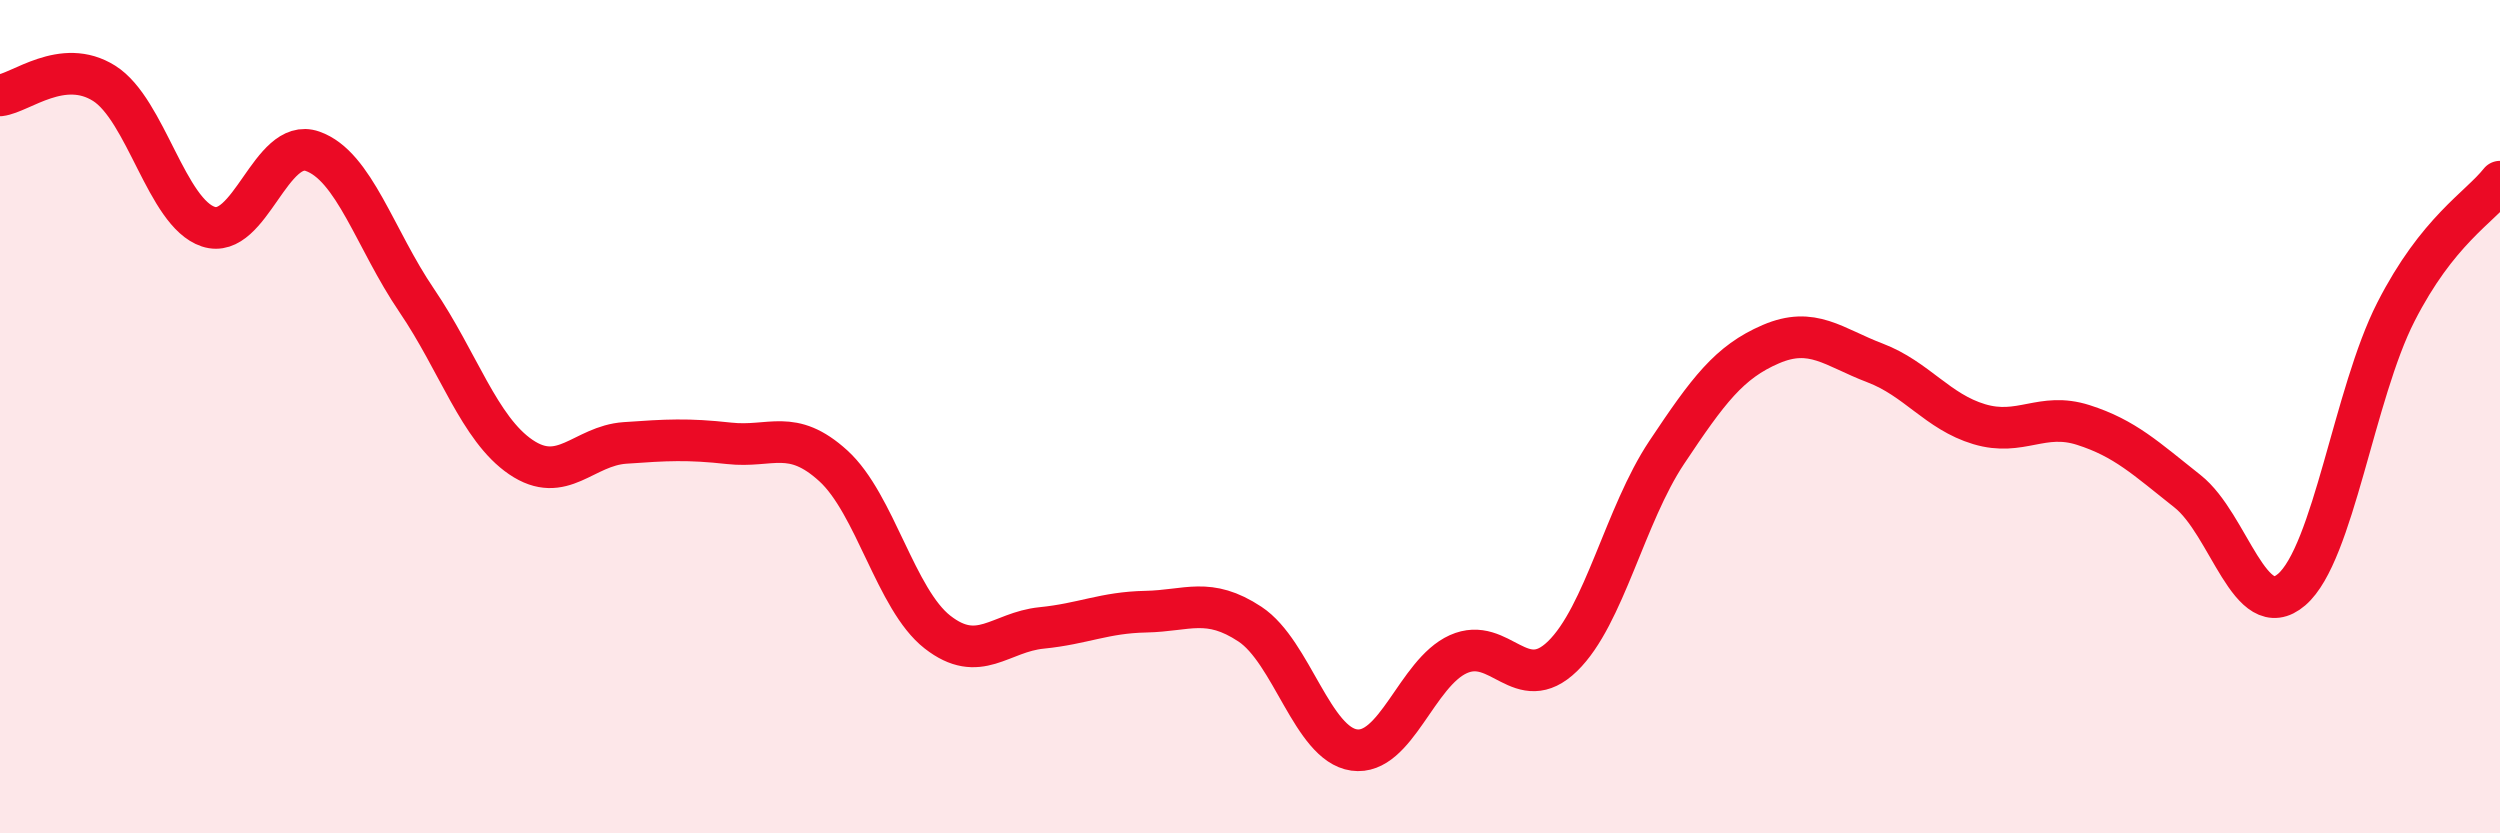
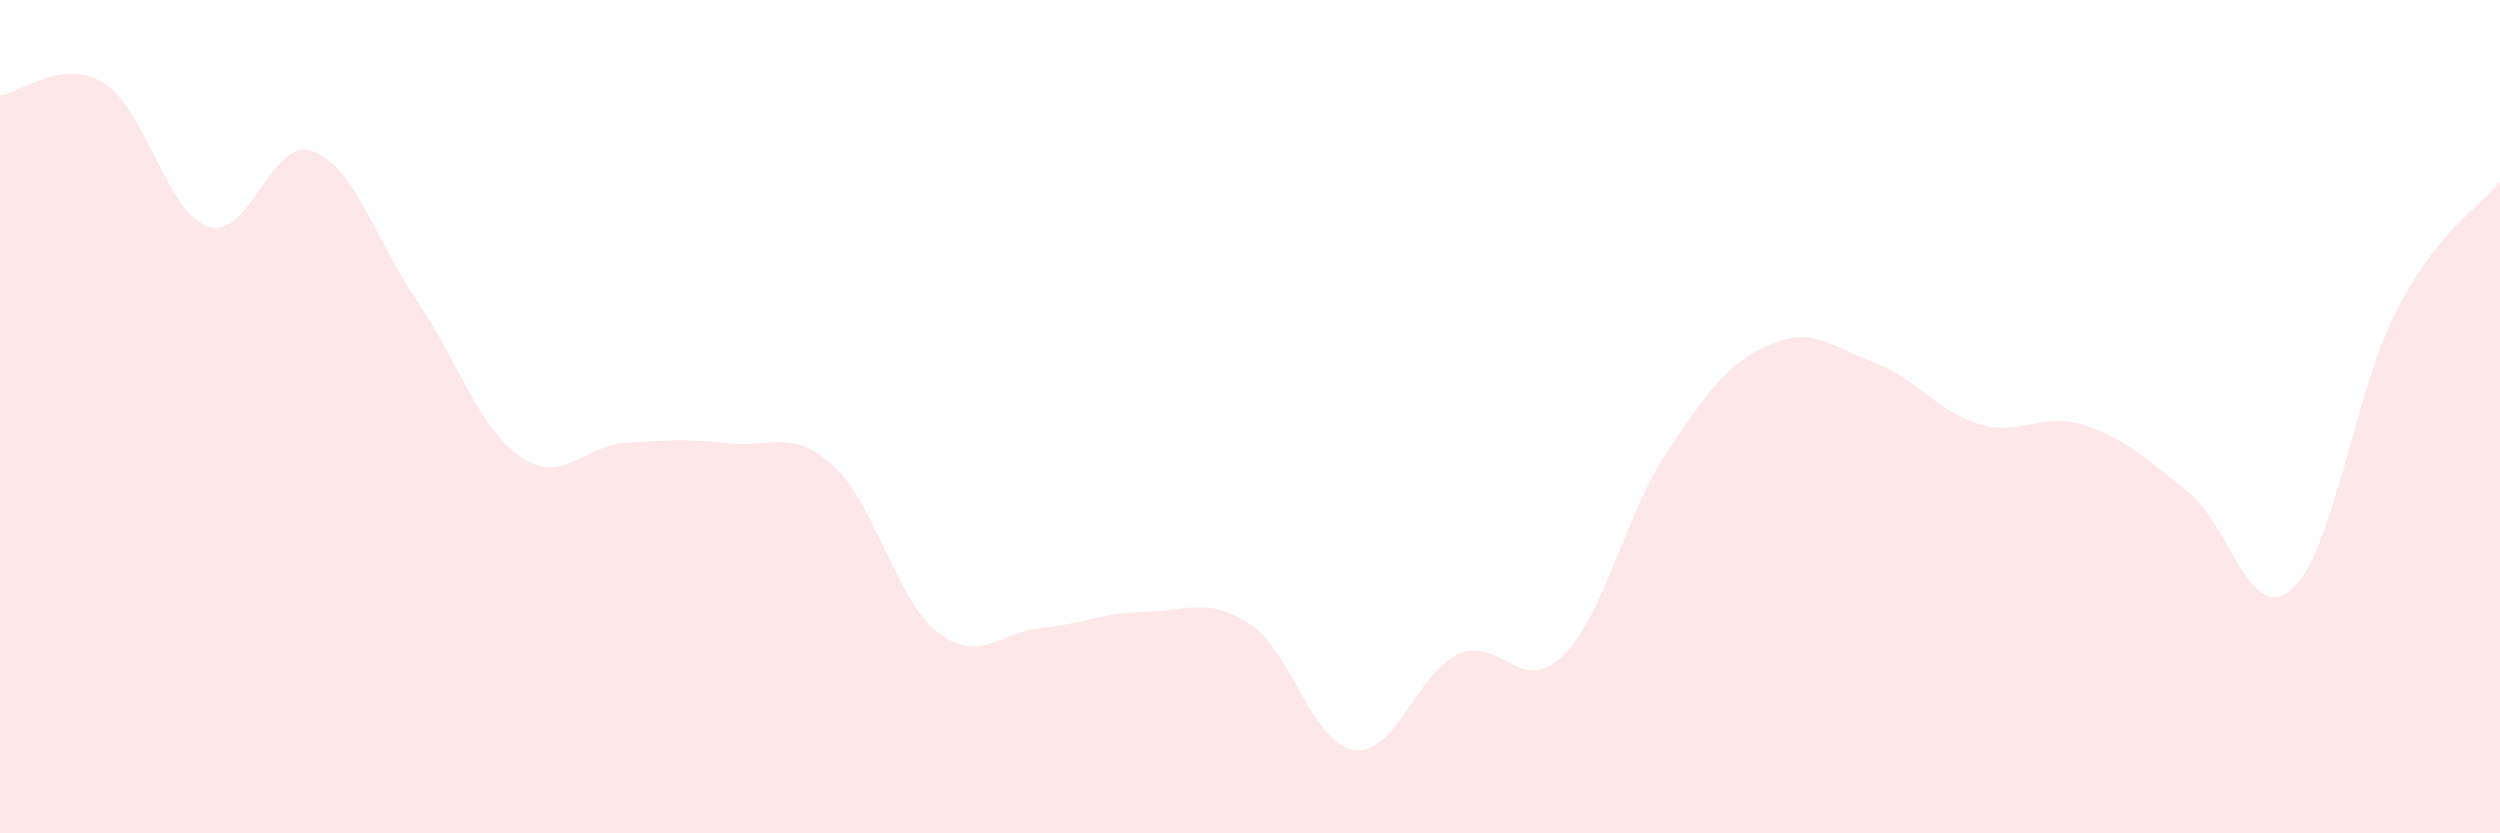
<svg xmlns="http://www.w3.org/2000/svg" width="60" height="20" viewBox="0 0 60 20">
  <path d="M 0,2.29 C 0.5,2.23 1.5,1.37 2.5,2 C 3.5,2.63 4,5.11 5,5.44 C 6,5.77 6.5,3.28 7.5,3.63 C 8.5,3.98 9,5.74 10,7.21 C 11,8.68 11.5,10.29 12.5,10.97 C 13.5,11.65 14,10.7 15,10.63 C 16,10.56 16.5,10.53 17.5,10.64 C 18.5,10.75 19,10.27 20,11.18 C 21,12.09 21.5,14.39 22.5,15.17 C 23.5,15.95 24,15.17 25,15.07 C 26,14.97 26.5,14.7 27.5,14.68 C 28.5,14.66 29,14.32 30,14.98 C 31,15.64 31.5,17.86 32.5,18 C 33.5,18.14 34,16.15 35,15.7 C 36,15.25 36.5,16.72 37.5,15.75 C 38.5,14.78 39,12.36 40,10.86 C 41,9.36 41.5,8.69 42.5,8.26 C 43.5,7.83 44,8.33 45,8.71 C 46,9.09 46.5,9.88 47.5,10.18 C 48.5,10.48 49,9.88 50,10.2 C 51,10.52 51.5,11 52.5,11.79 C 53.5,12.58 54,15.01 55,14.15 C 56,13.29 56.5,9.45 57.5,7.49 C 58.5,5.53 59.5,4.99 60,4.36L60 20L0 20Z" fill="#EB0A25" opacity="0.1" stroke-linecap="round" stroke-linejoin="round" />
-   <path d="M 0,2.29 C 0.5,2.23 1.5,1.37 2.5,2 C 3.5,2.63 4,5.11 5,5.44 C 6,5.77 6.5,3.28 7.5,3.63 C 8.5,3.98 9,5.74 10,7.21 C 11,8.68 11.5,10.29 12.5,10.97 C 13.5,11.65 14,10.7 15,10.63 C 16,10.56 16.5,10.53 17.5,10.64 C 18.5,10.75 19,10.27 20,11.18 C 21,12.09 21.5,14.39 22.5,15.17 C 23.5,15.95 24,15.17 25,15.07 C 26,14.97 26.5,14.7 27.5,14.68 C 28.5,14.66 29,14.32 30,14.98 C 31,15.64 31.5,17.86 32.5,18 C 33.5,18.14 34,16.15 35,15.7 C 36,15.25 36.5,16.72 37.5,15.75 C 38.5,14.78 39,12.36 40,10.86 C 41,9.36 41.5,8.69 42.5,8.26 C 43.5,7.83 44,8.33 45,8.71 C 46,9.09 46.5,9.88 47.5,10.18 C 48.5,10.48 49,9.88 50,10.2 C 51,10.52 51.5,11 52.5,11.79 C 53.5,12.58 54,15.01 55,14.15 C 56,13.29 56.5,9.45 57.5,7.49 C 58.5,5.53 59.5,4.99 60,4.36" stroke="#EB0A25" stroke-width="1" fill="none" stroke-linecap="round" stroke-linejoin="round" />
</svg>